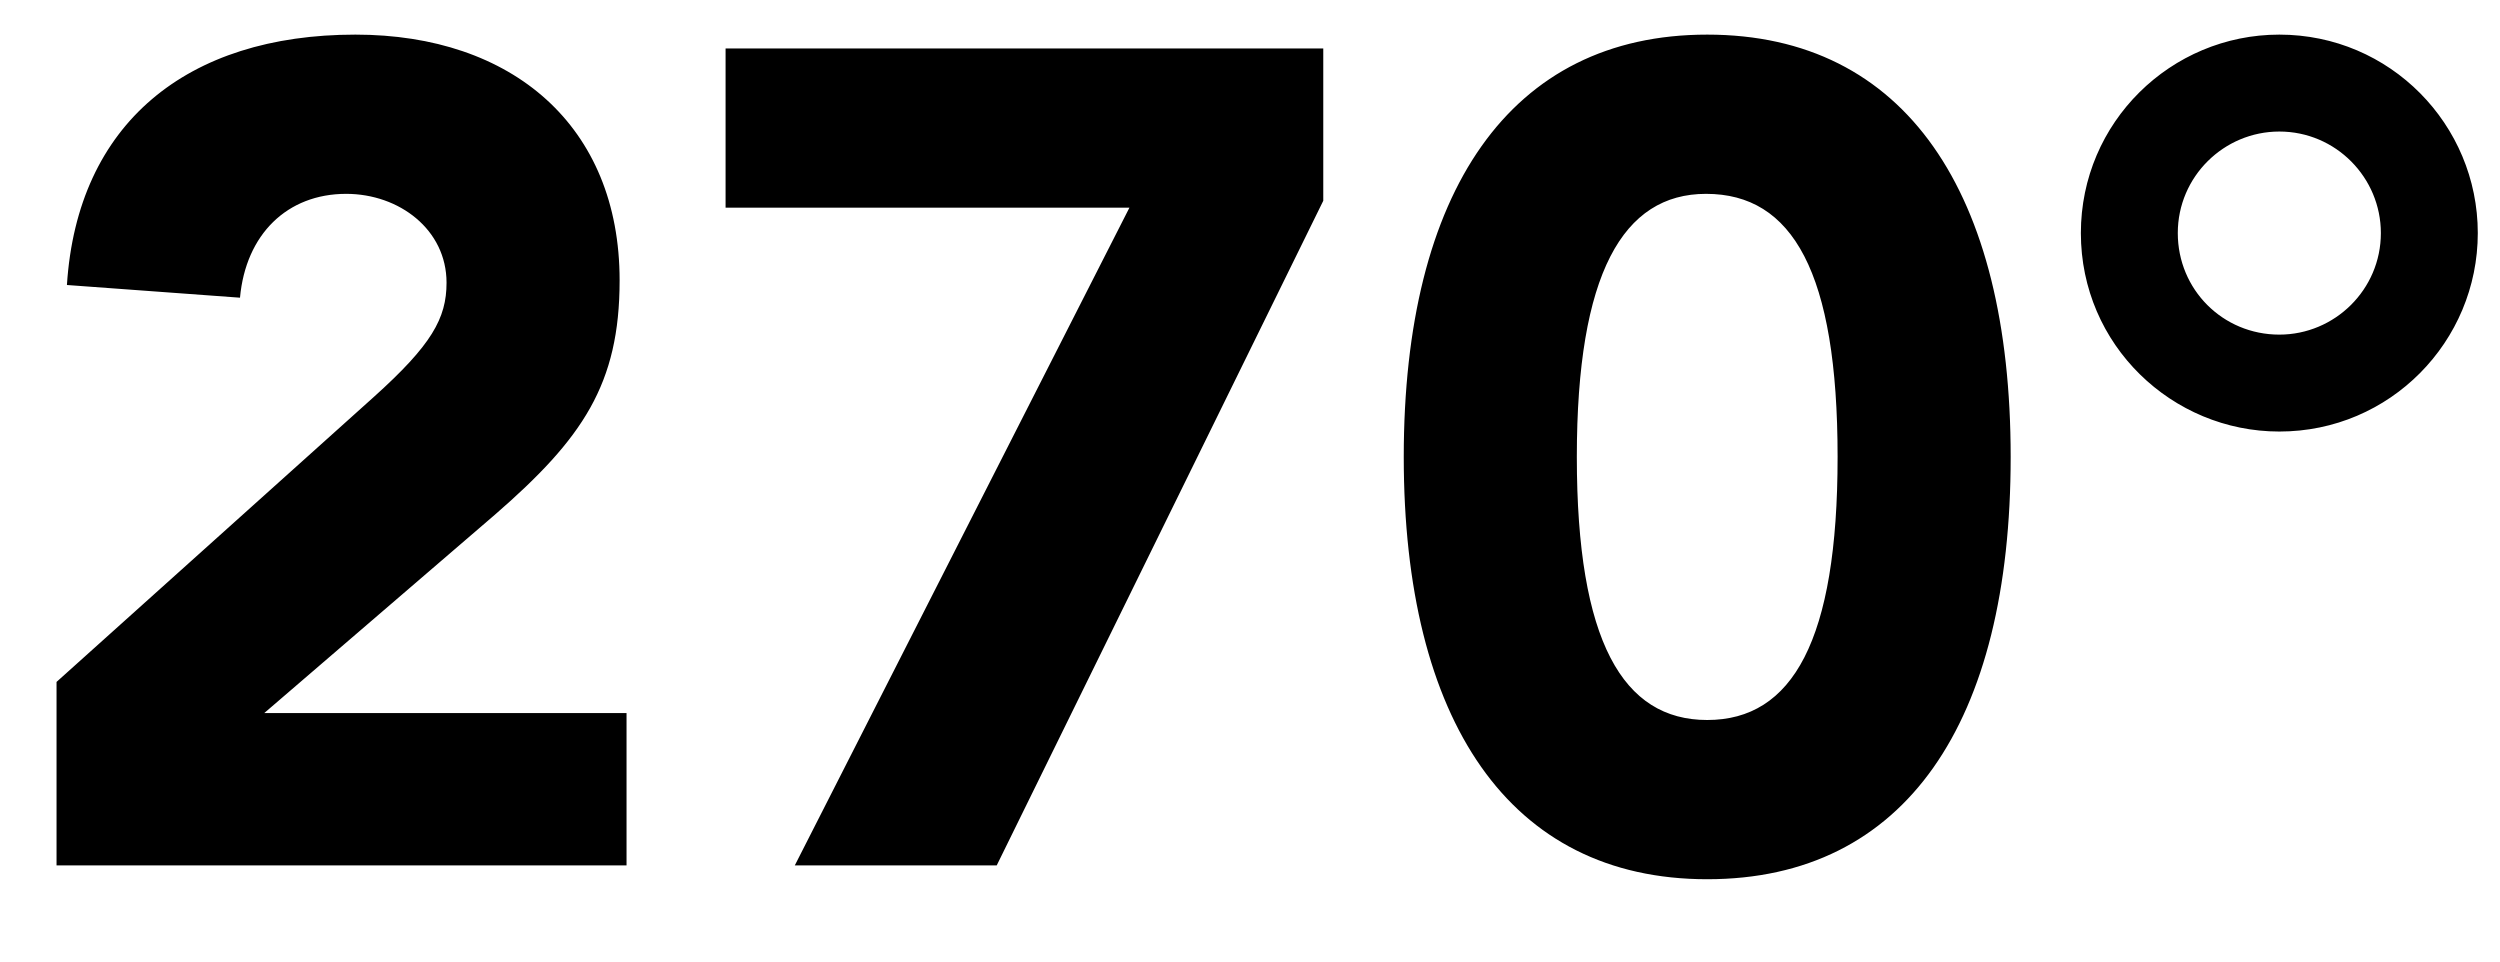
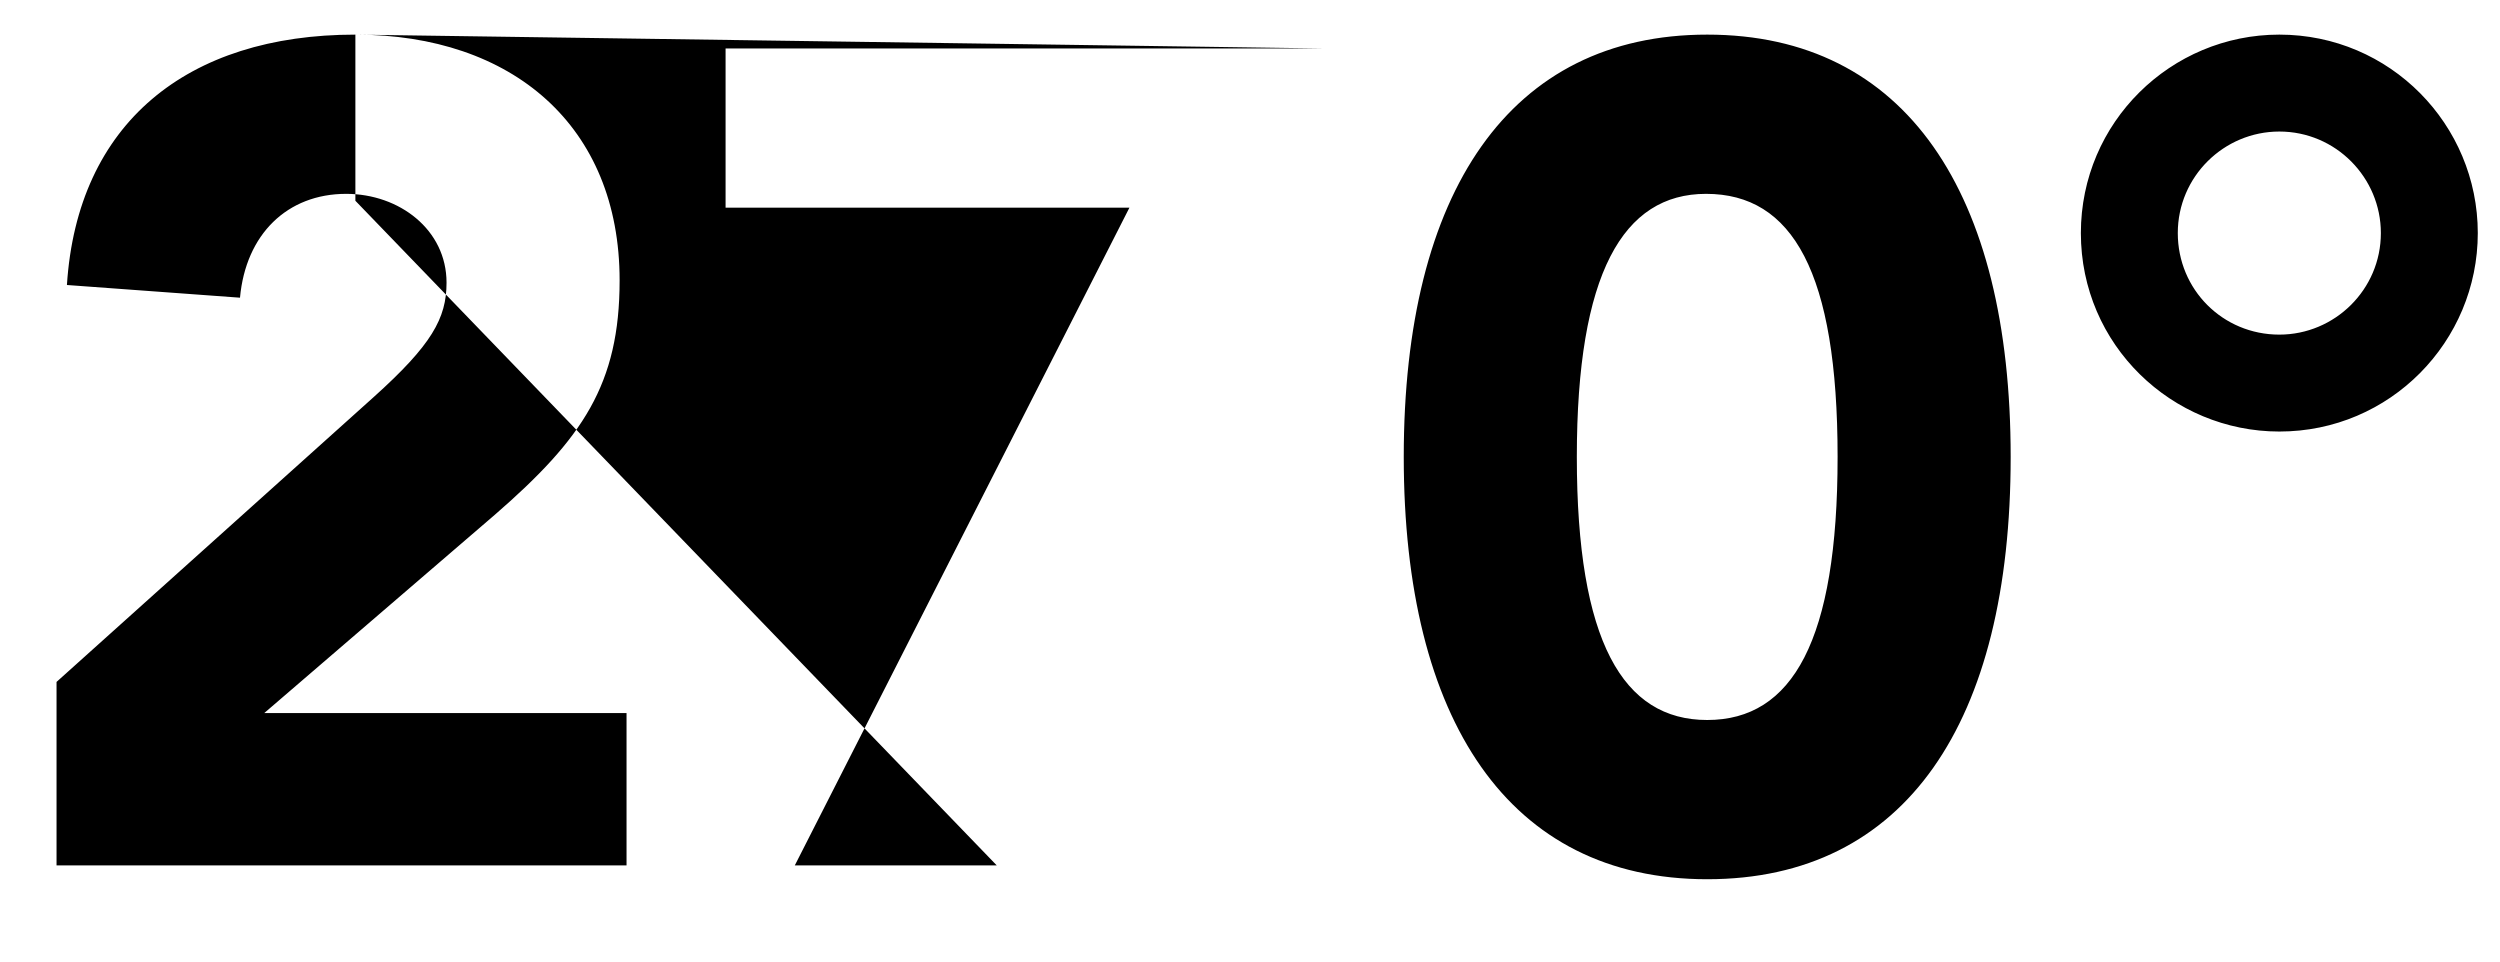
<svg xmlns="http://www.w3.org/2000/svg" width="26" height="10" viewBox="0 0 26 10" fill="none">
-   <path d="M3.696 0.36C5.328 0.36 6.444 1.308 6.444 2.916C6.444 3.996 6.06 4.56 5.148 5.352L2.748 7.416H6.516V9H0.588V7.092L3.888 4.128C4.488 3.588 4.644 3.312 4.644 2.94C4.644 2.388 4.152 2.016 3.6 2.016C2.988 2.016 2.556 2.436 2.496 3.096L0.696 2.964C0.804 1.284 1.944 0.36 3.696 0.36ZM13.762 0.504V2.088L10.366 9H8.266L11.746 2.16H7.546V0.504H13.762ZM17.755 0.36C19.819 0.36 20.911 2.004 20.911 4.752C20.911 7.512 19.819 9.144 17.755 9.144C15.691 9.144 14.599 7.488 14.599 4.752C14.599 1.992 15.703 0.36 17.755 0.36ZM16.399 4.752C16.399 6.672 16.879 7.488 17.755 7.488C18.643 7.488 19.111 6.66 19.111 4.752C19.111 2.832 18.643 2.016 17.743 2.016C16.879 2.016 16.399 2.844 16.399 4.752ZM23.705 0.36C24.857 0.36 25.769 1.296 25.769 2.424C25.769 3.552 24.857 4.488 23.705 4.488C22.589 4.488 21.641 3.588 21.641 2.424C21.641 1.272 22.577 0.36 23.705 0.36ZM22.649 2.424C22.649 3.012 23.117 3.48 23.705 3.48C24.281 3.48 24.761 3.012 24.761 2.424C24.761 1.848 24.293 1.368 23.705 1.368C23.129 1.368 22.649 1.836 22.649 2.424Z" fill="black" />
+   <path d="M3.696 0.36C5.328 0.36 6.444 1.308 6.444 2.916C6.444 3.996 6.06 4.56 5.148 5.352L2.748 7.416H6.516V9H0.588V7.092L3.888 4.128C4.488 3.588 4.644 3.312 4.644 2.94C4.644 2.388 4.152 2.016 3.6 2.016C2.988 2.016 2.556 2.436 2.496 3.096L0.696 2.964C0.804 1.284 1.944 0.36 3.696 0.36ZV2.088L10.366 9H8.266L11.746 2.16H7.546V0.504H13.762ZM17.755 0.36C19.819 0.36 20.911 2.004 20.911 4.752C20.911 7.512 19.819 9.144 17.755 9.144C15.691 9.144 14.599 7.488 14.599 4.752C14.599 1.992 15.703 0.36 17.755 0.36ZM16.399 4.752C16.399 6.672 16.879 7.488 17.755 7.488C18.643 7.488 19.111 6.66 19.111 4.752C19.111 2.832 18.643 2.016 17.743 2.016C16.879 2.016 16.399 2.844 16.399 4.752ZM23.705 0.36C24.857 0.36 25.769 1.296 25.769 2.424C25.769 3.552 24.857 4.488 23.705 4.488C22.589 4.488 21.641 3.588 21.641 2.424C21.641 1.272 22.577 0.36 23.705 0.36ZM22.649 2.424C22.649 3.012 23.117 3.48 23.705 3.48C24.281 3.48 24.761 3.012 24.761 2.424C24.761 1.848 24.293 1.368 23.705 1.368C23.129 1.368 22.649 1.836 22.649 2.424Z" fill="black" />
</svg>